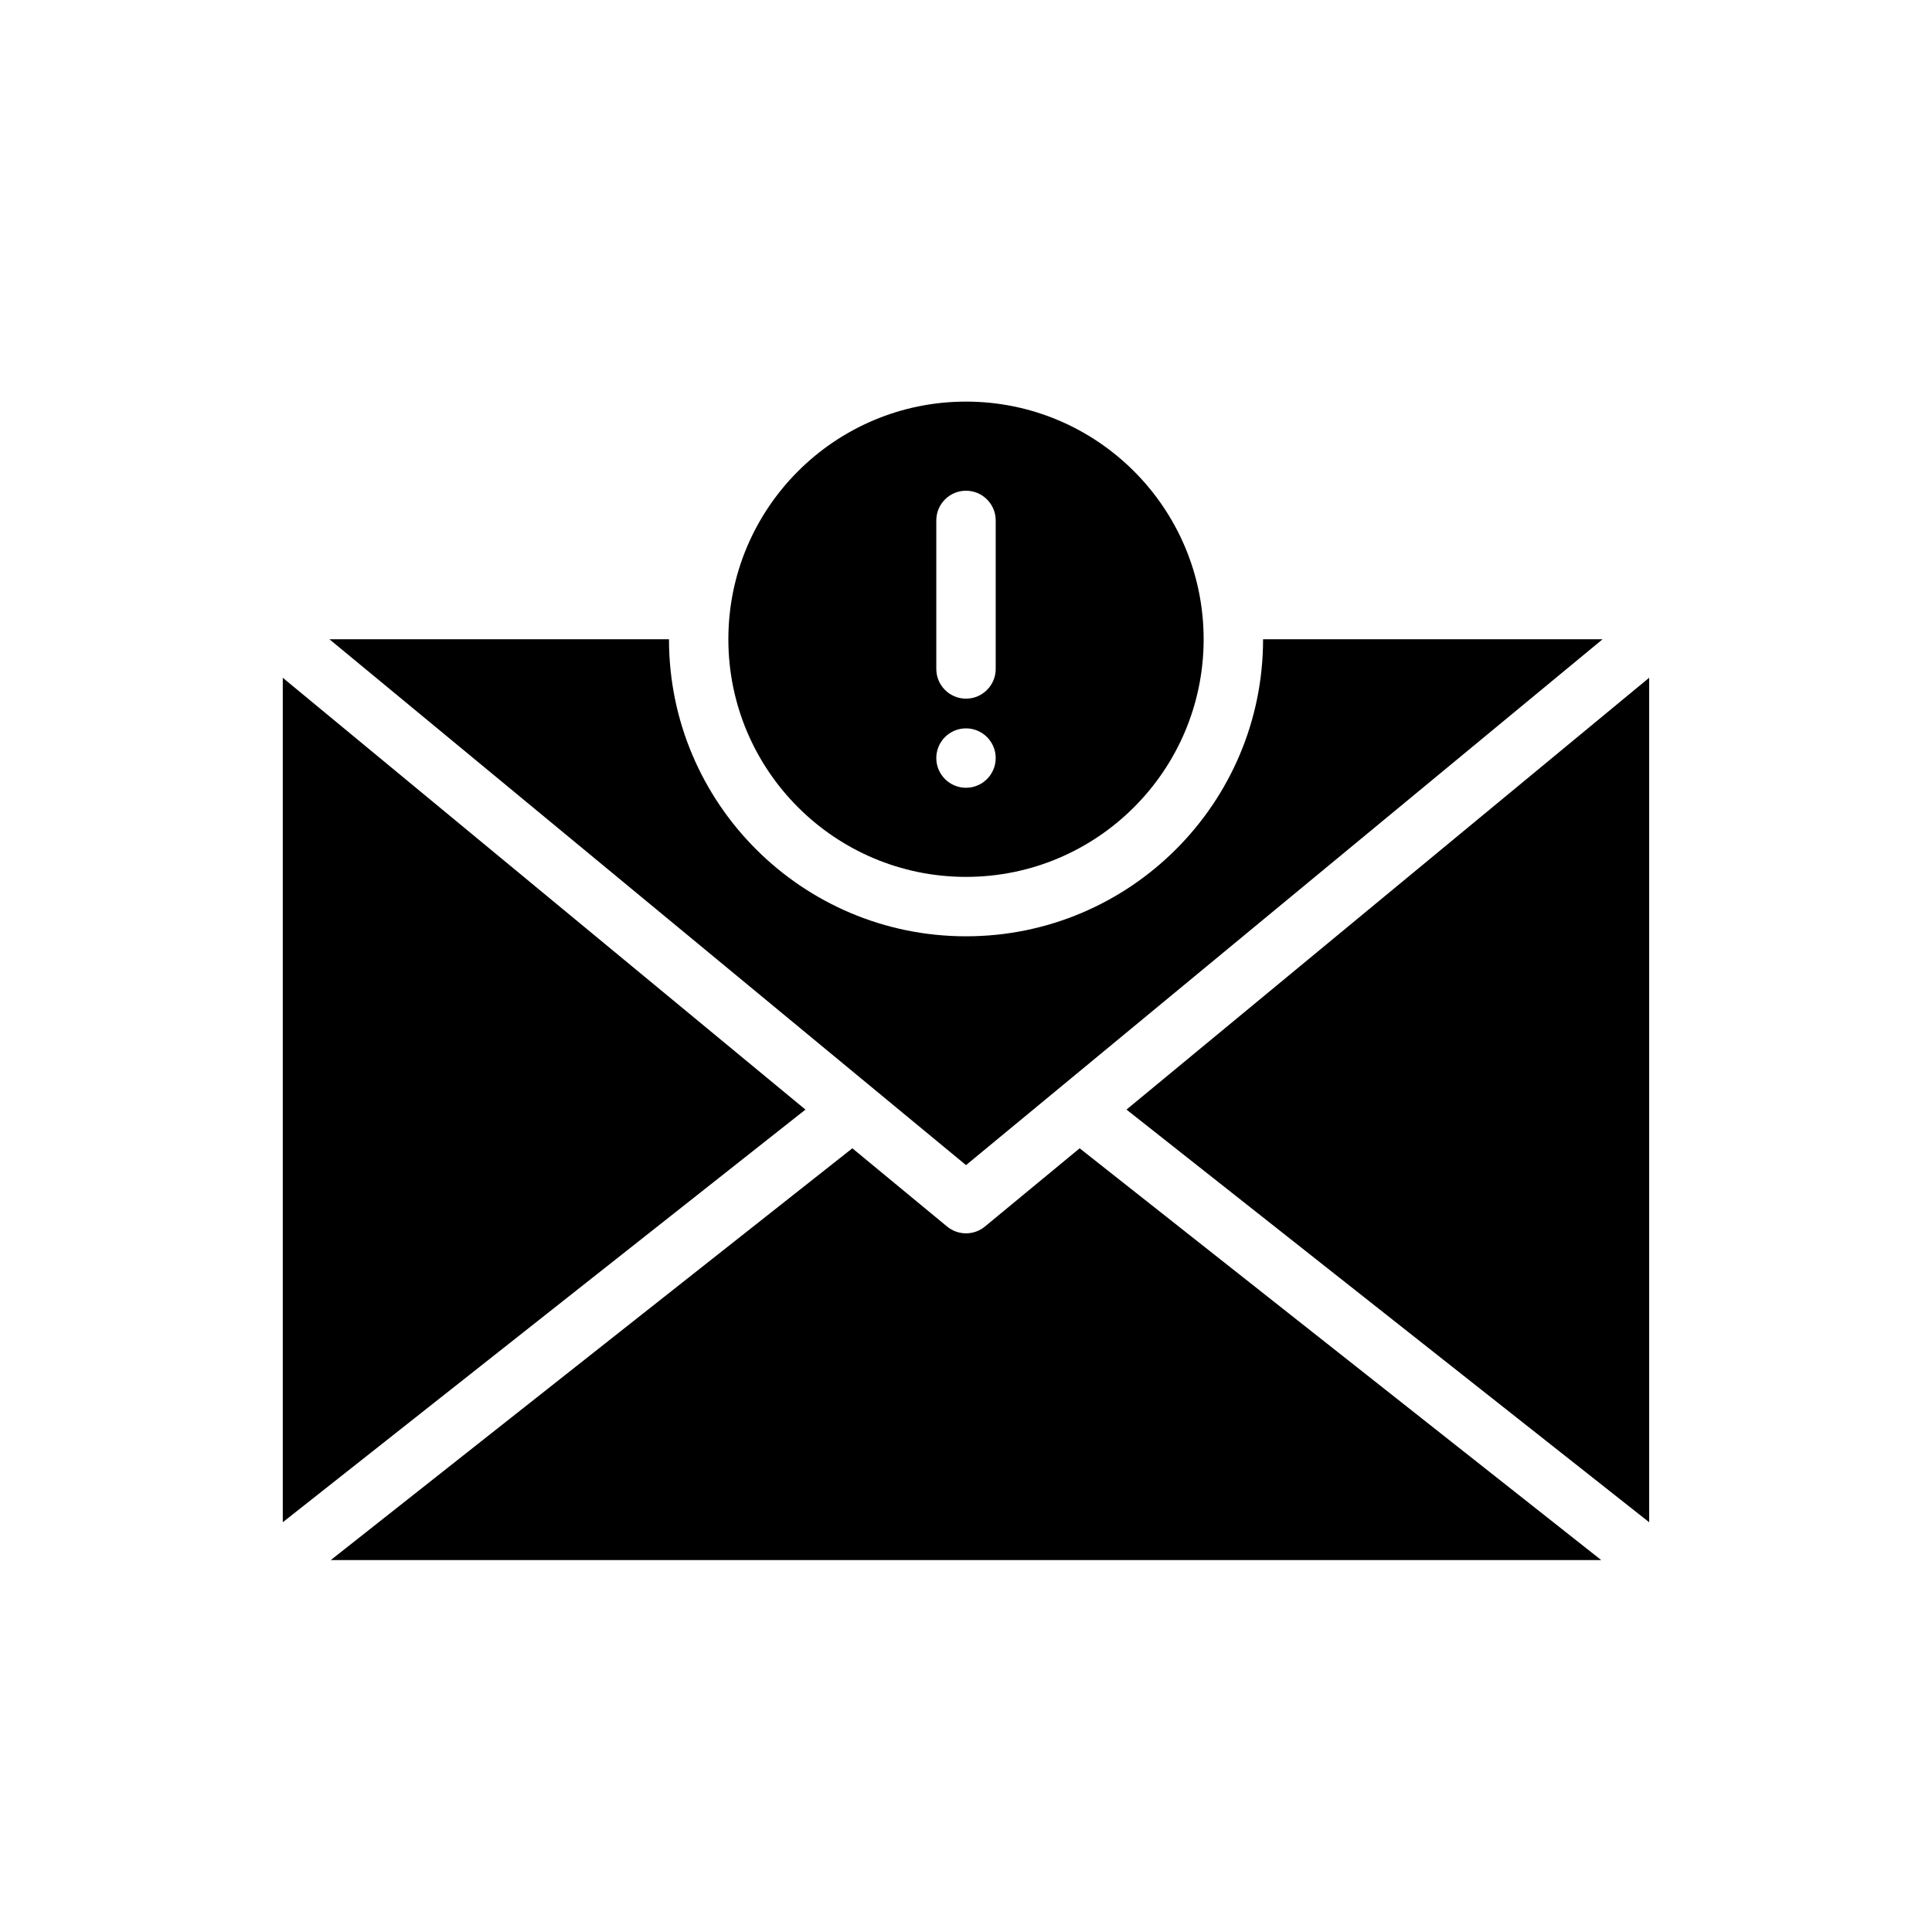
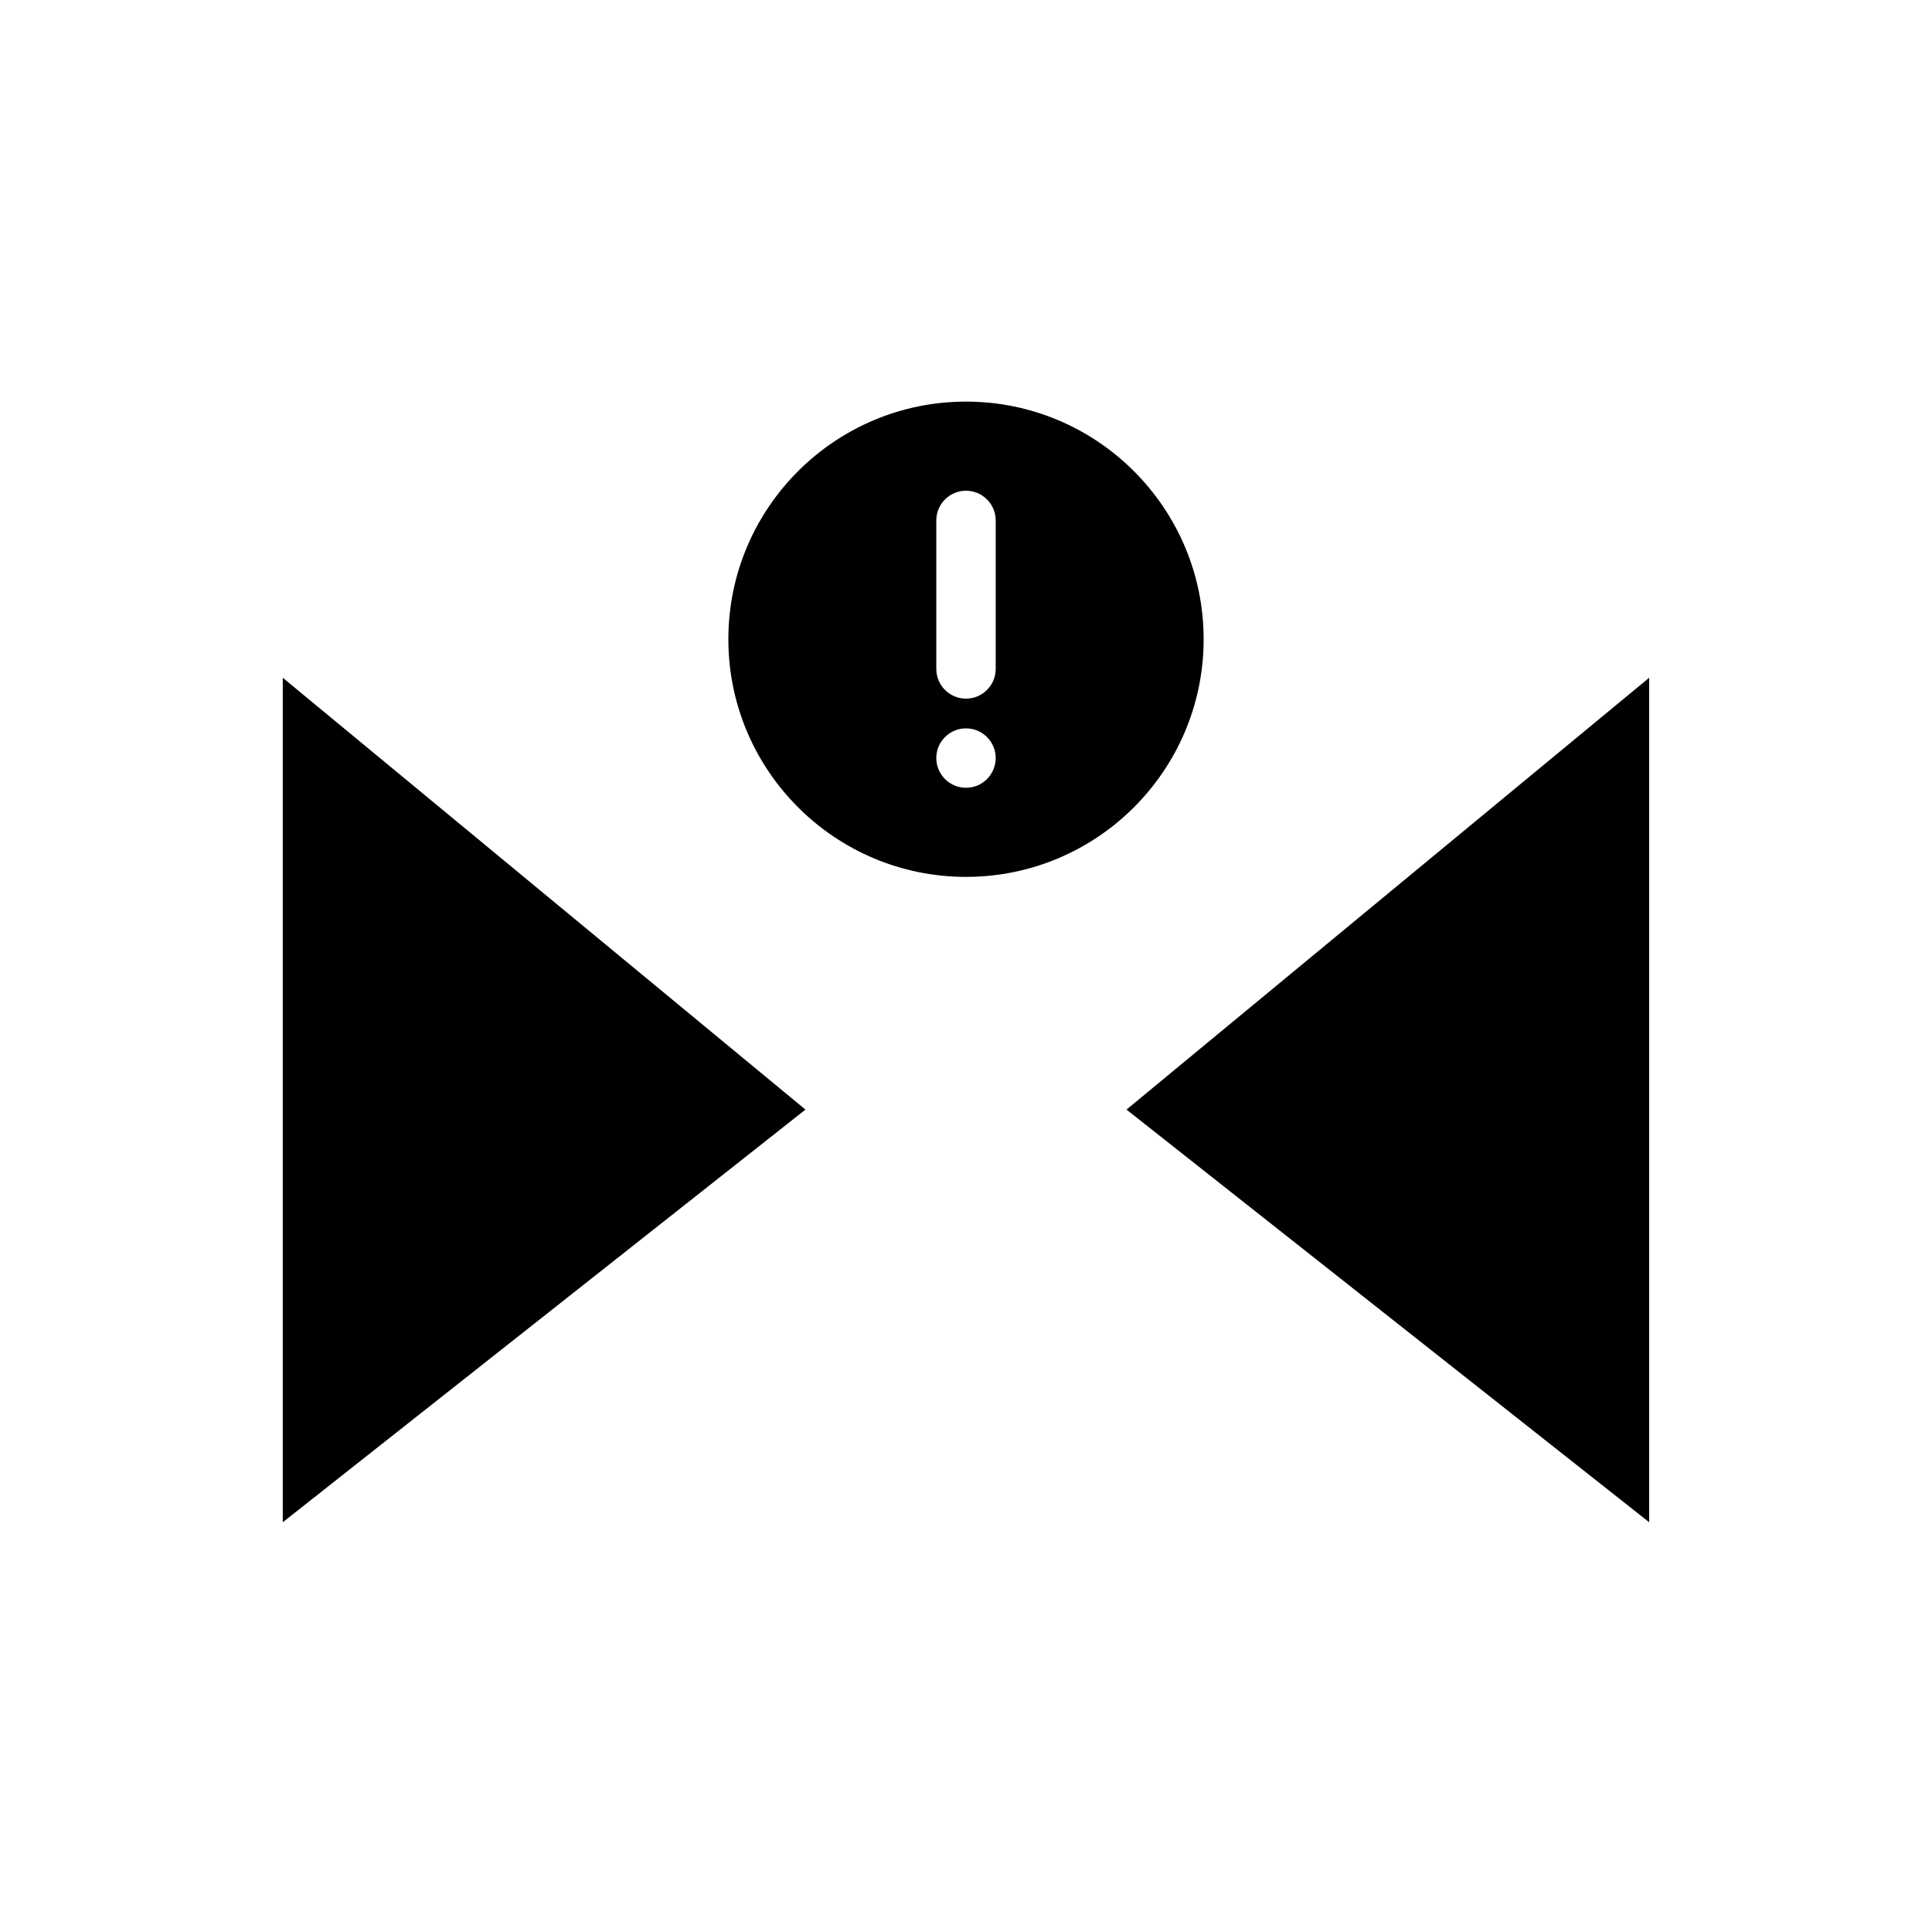
<svg xmlns="http://www.w3.org/2000/svg" fill="#000000" width="800px" height="800px" version="1.1" viewBox="144 144 512 512">
  <g fill-rule="evenodd">
-     <path d="m369.88 448.31-138.23 109.13h336.7l-138.23-109.13-25.105 20.734c-2.914 2.402-7.117 2.402-10.027 0l-25.105-20.734z" />
    <path d="m581.05 547.41-138.52-109.36 138.52-114.44z" />
    <path d="m357.46 438.05-138.52 109.36v-223.79l138.52 114.44z" />
-     <path d="m321.28 313.41h-89.977l168.7 139.36 168.7-139.36h-89.977c0 43.445-35.273 78.719-78.719 78.719-43.445 0-78.719-35.273-78.719-78.719z" />
    <path d="m400 250.43c34.754 0 62.977 28.223 62.977 62.977s-28.223 62.977-62.977 62.977-62.977-28.223-62.977-62.977 28.223-62.977 62.977-62.977zm0 86.594c4.344 0 7.871 3.527 7.871 7.871s-3.527 7.871-7.871 7.871-7.871-3.527-7.871-7.871 3.527-7.871 7.871-7.871zm-7.871-55.105v39.359c0 4.344 3.527 7.871 7.871 7.871s7.871-3.527 7.871-7.871v-39.359c0-4.344-3.527-7.871-7.871-7.871s-7.871 3.527-7.871 7.871z" />
  </g>
</svg>